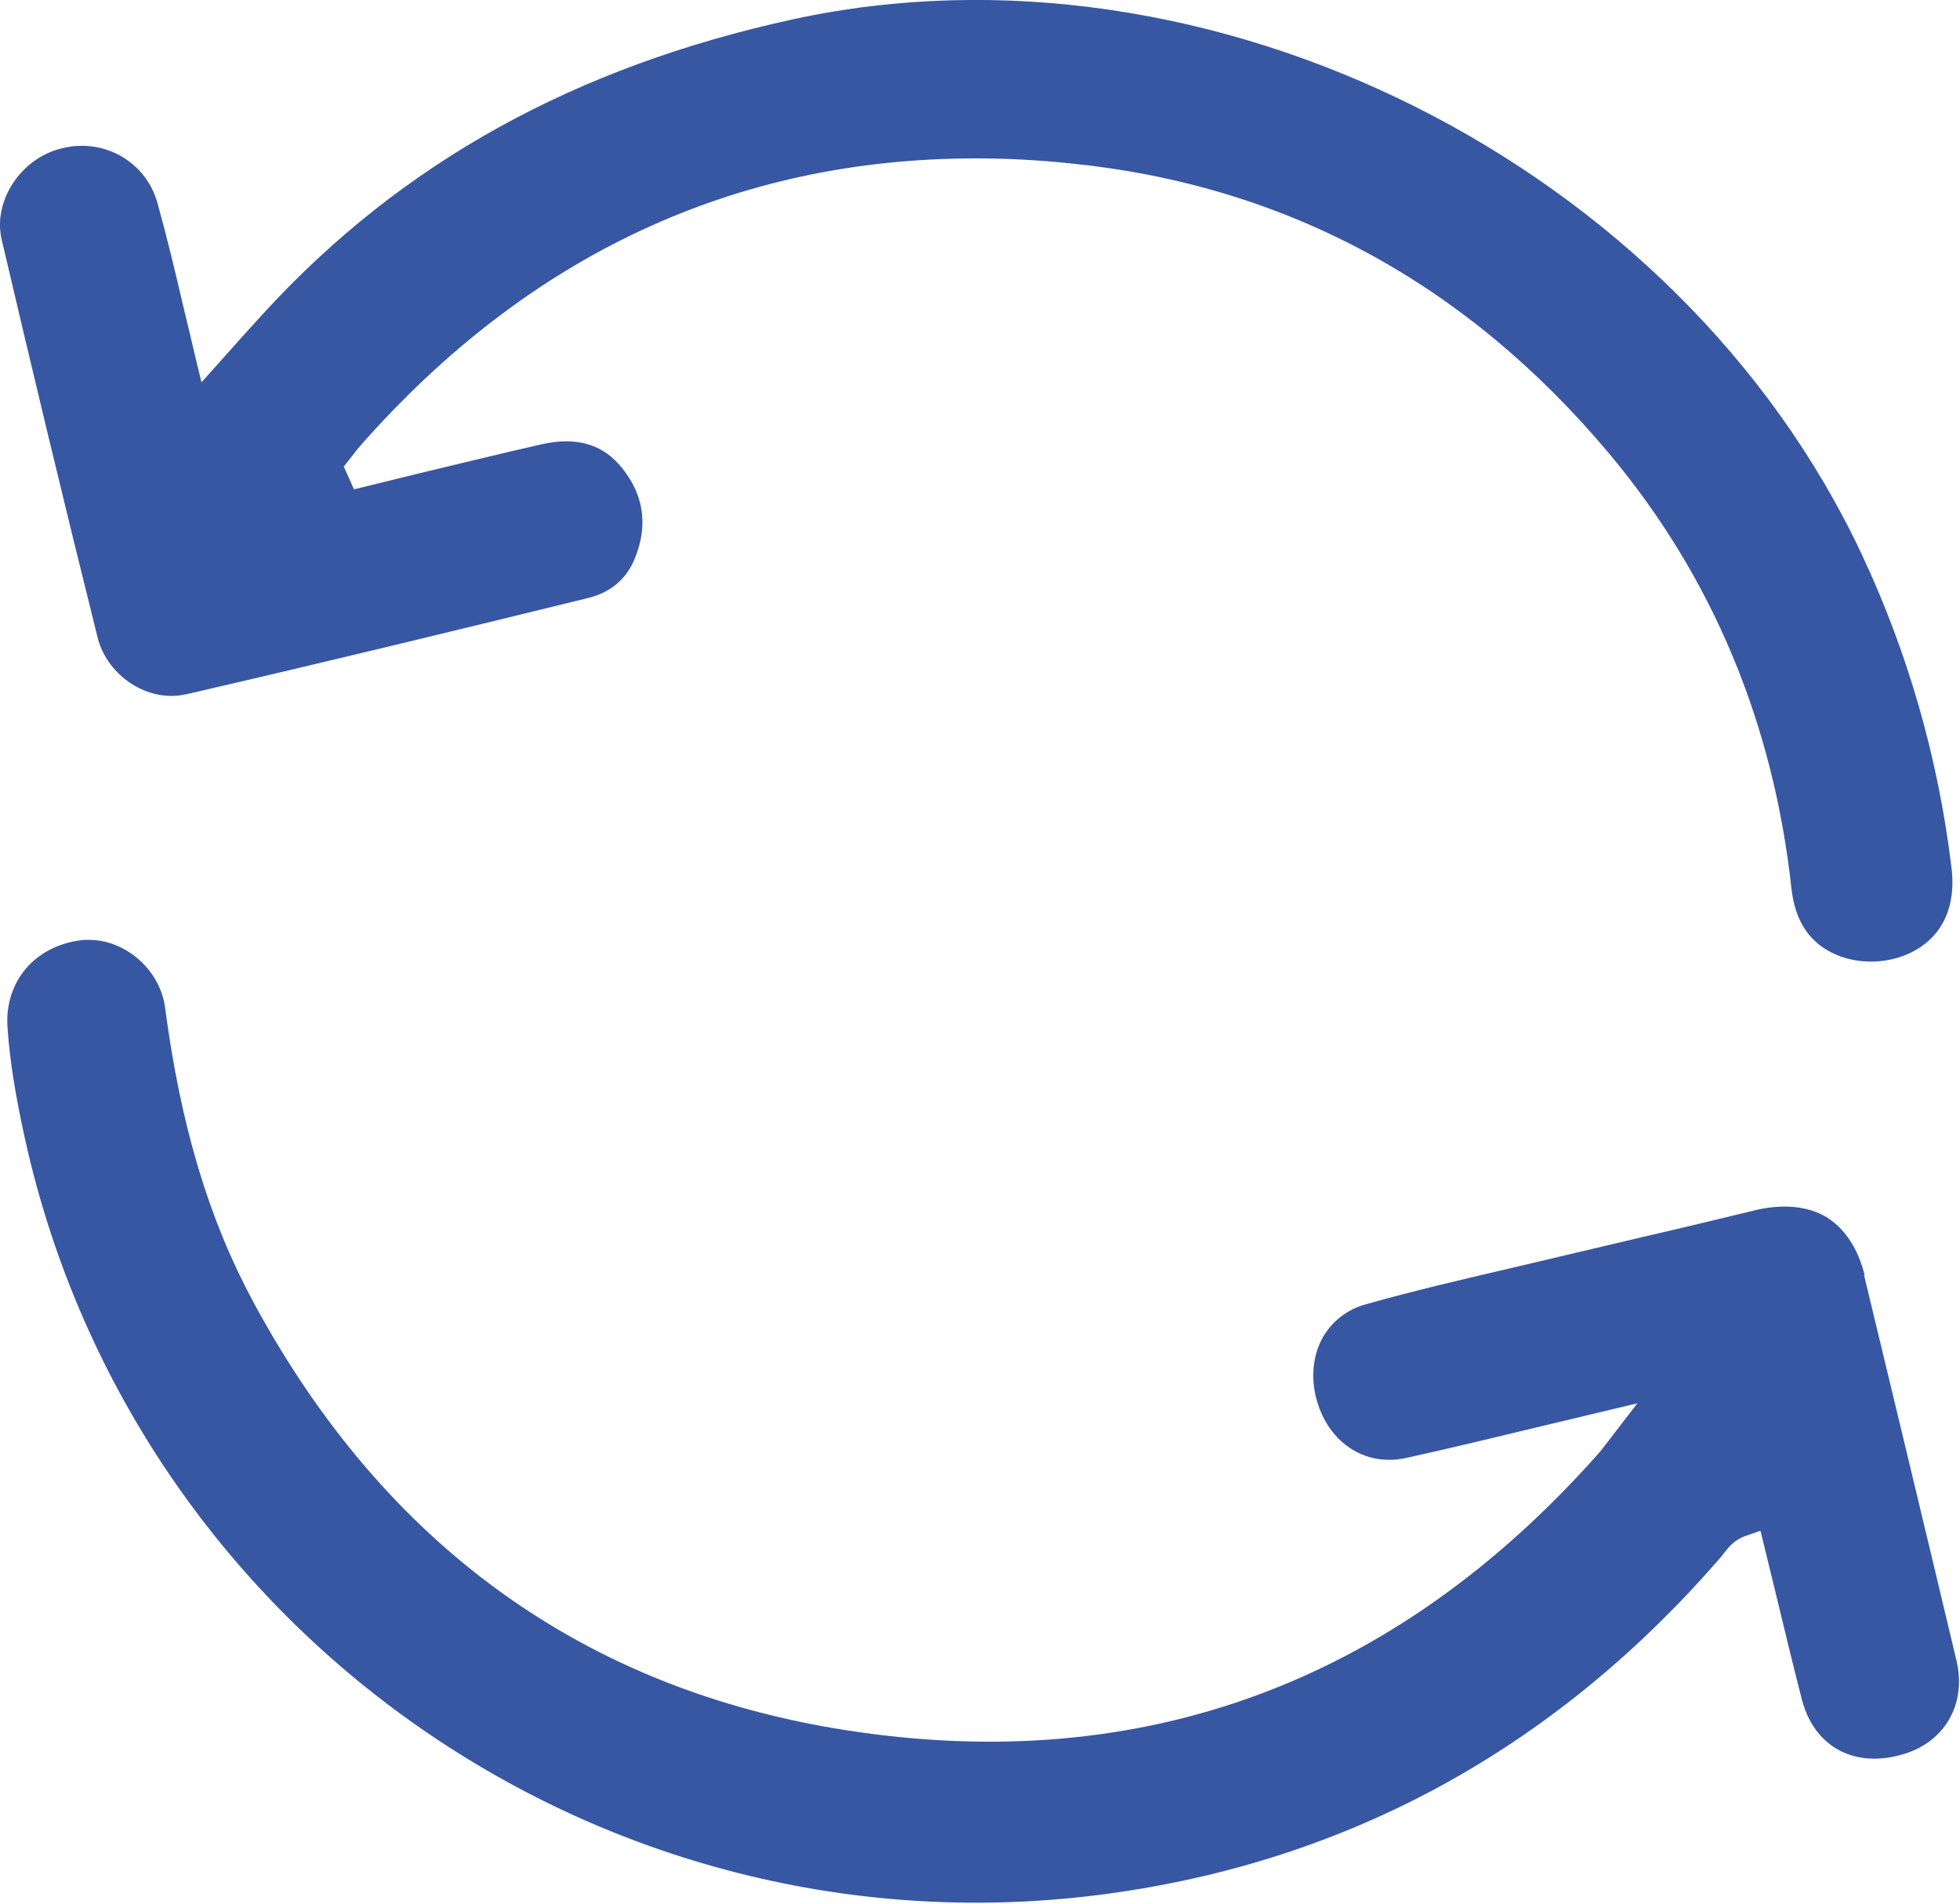
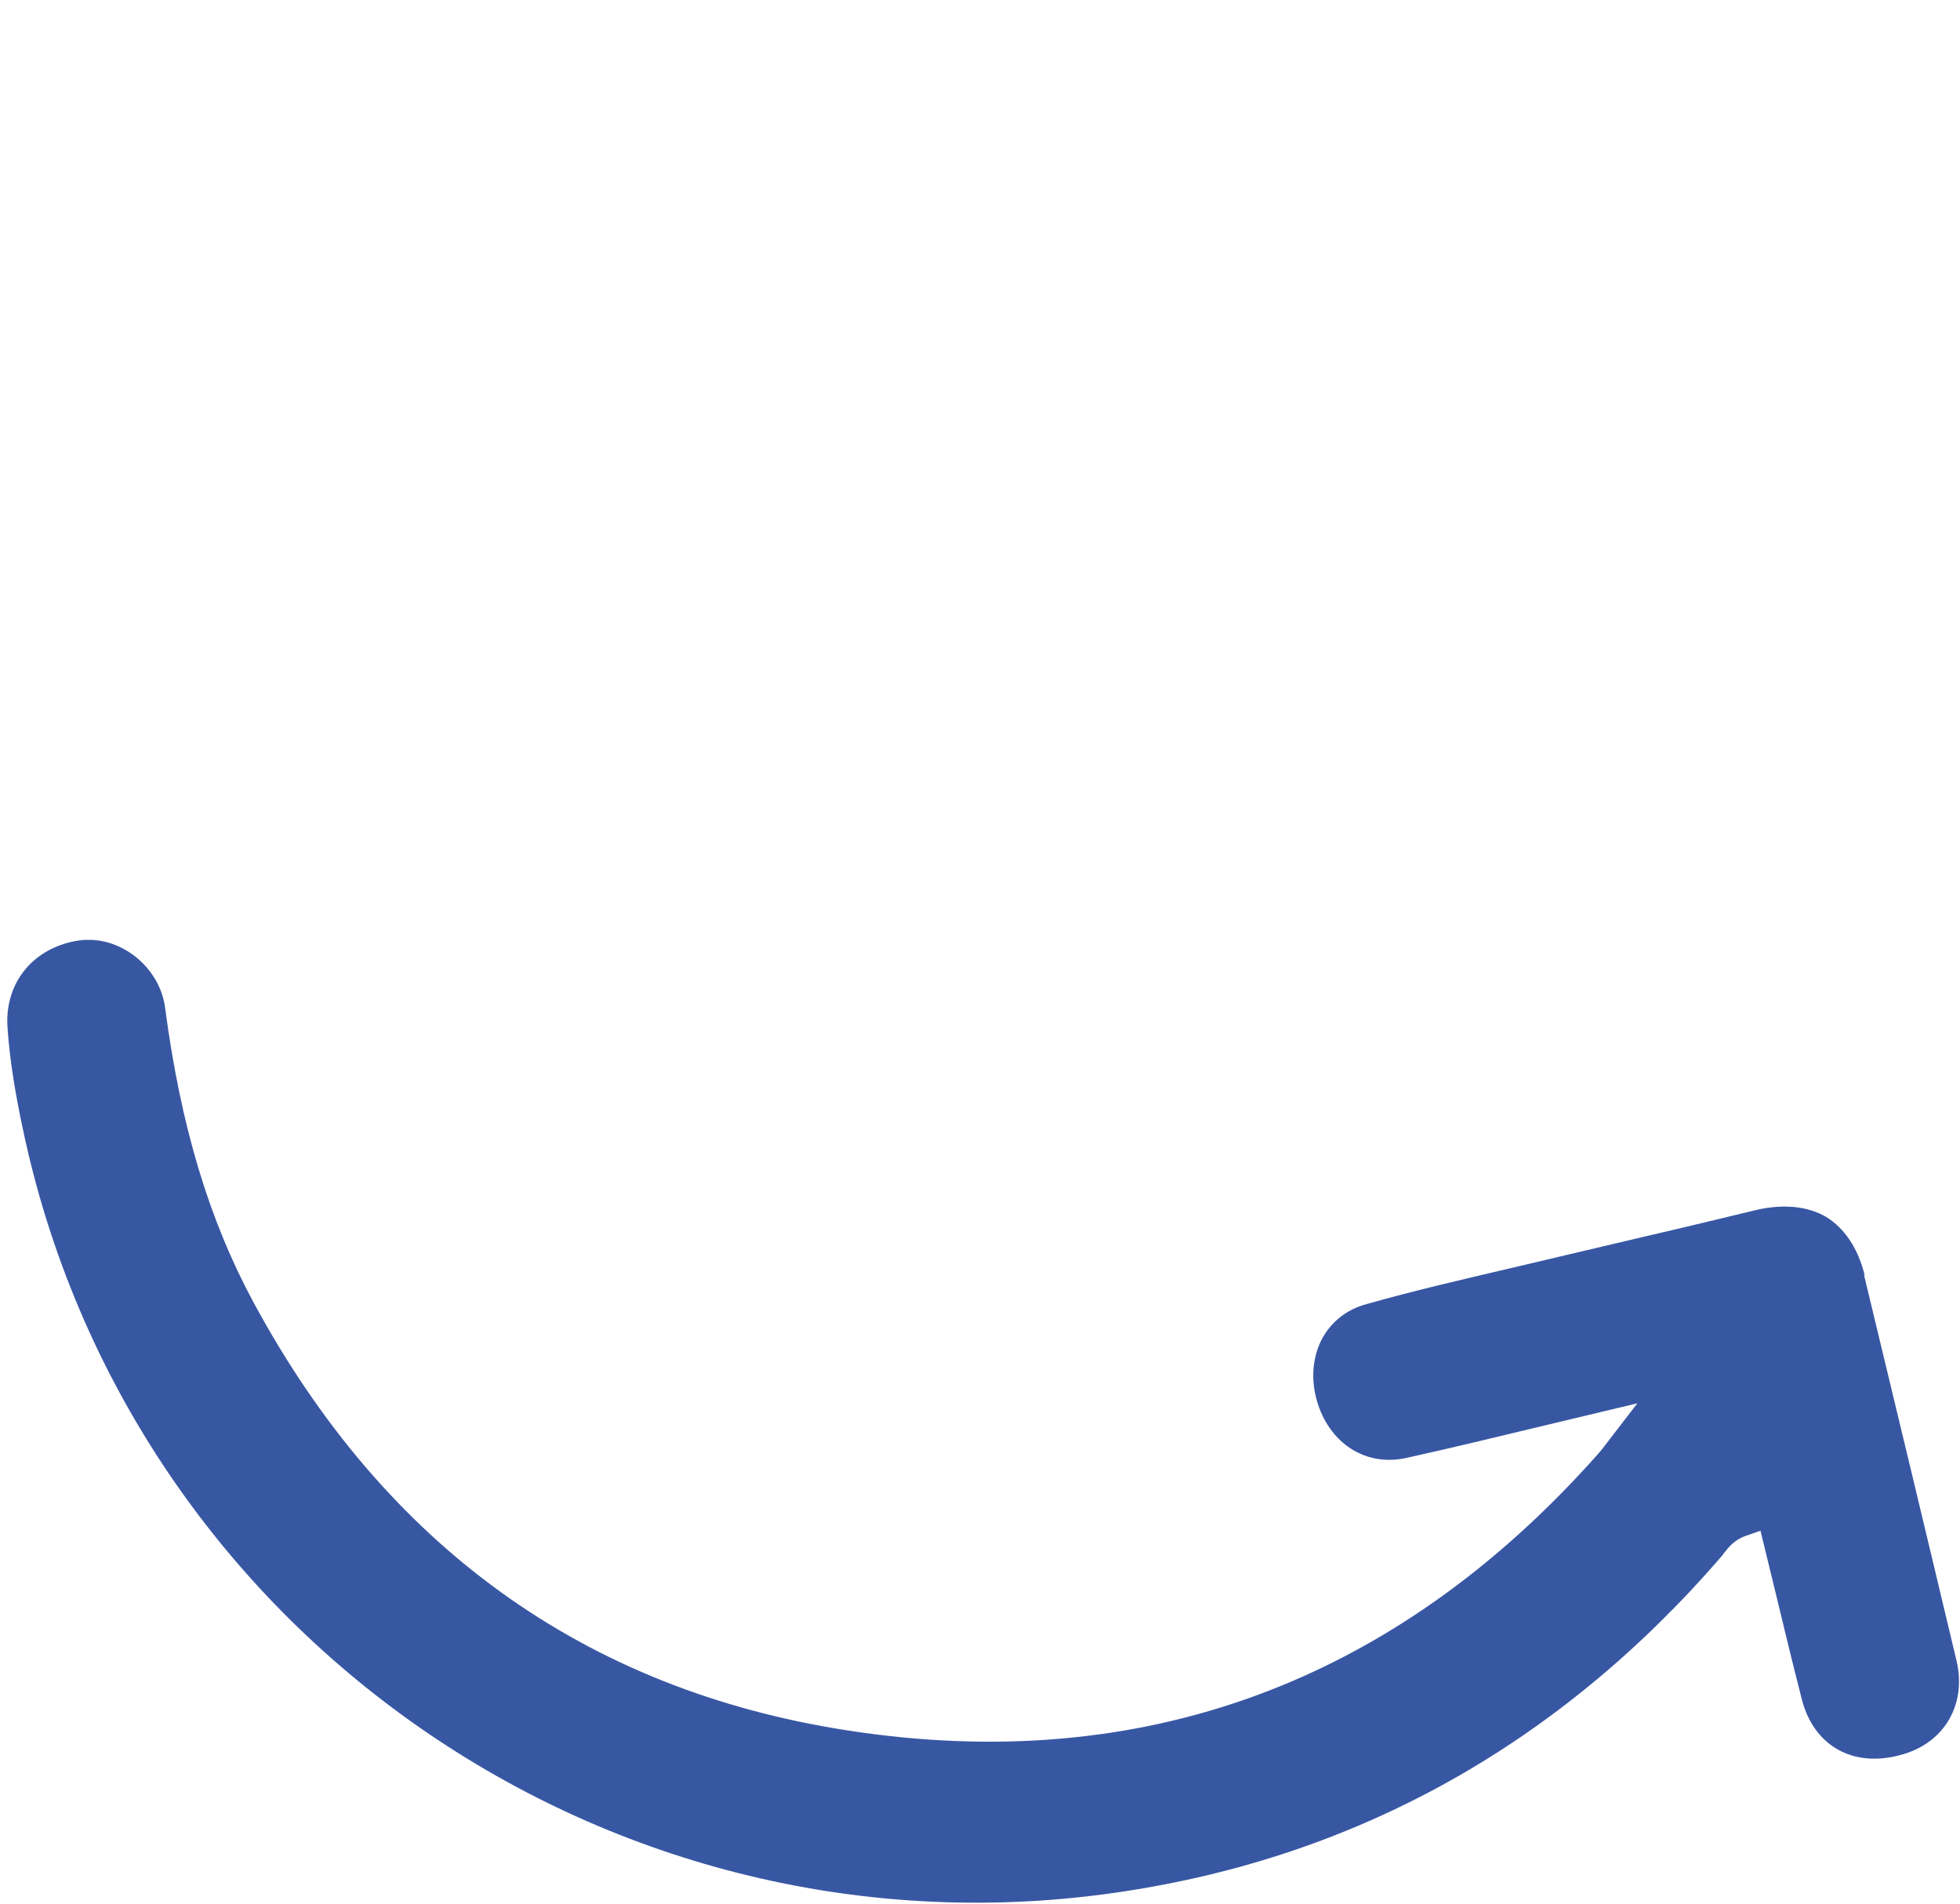
<svg xmlns="http://www.w3.org/2000/svg" viewBox="0 0 50 48.55">
  <defs>
    <style>.d{fill:#3857a3;}</style>
  </defs>
  <g id="a" />
  <g id="b">
    <g id="c">
      <g>
        <path class="d" d="M47.57,32.53c-.17-.69-.51-1.2-.98-1.49-.47-.28-1.1-.34-1.79-.18-.91,.22-1.82,.44-2.73,.65l-3.56,.84c-1.2,.28-2.45,.57-3.65,.91-.49,.13-.87,.43-1.11,.84-.26,.46-.32,1.04-.16,1.61,.31,1.1,1.25,1.71,2.3,1.47,1.13-.25,2.25-.52,3.41-.8l2.47-.59-.77,1c-.09,.12-.16,.21-.24,.3-5.19,5.84-11.64,8.21-19.16,7.04-6.69-1.04-11.78-4.71-15.13-10.91-1.14-2.11-1.86-4.5-2.26-7.53-.13-.96-1.01-1.72-1.94-1.72-.07,0-.14,0-.21,.01-1.17,.15-1.94,1.05-1.87,2.2,.06,.95,.24,1.89,.39,2.6,2.7,12.87,15.01,21.42,28.02,19.47,6.05-.9,11.2-3.79,15.32-8.56l.06-.08c.11-.14,.26-.34,.56-.44l.37-.13,.39,1.6c.22,.92,.44,1.82,.67,2.72,.31,1.17,1.3,1.73,2.51,1.4,1.11-.29,1.7-1.28,1.43-2.41-.78-3.28-1.57-6.56-2.36-9.84Z" />
-         <path class="d" d="M4.74,17.71c3.6-.83,7.21-1.71,10.27-2.46,.57-.14,.98-.49,1.19-1.02,.33-.82,.23-1.59-.32-2.28-.49-.62-1.16-.82-2.06-.62-1.06,.24-2.11,.5-3.16,.75l-1.63,.4-.26-.58,.22-.28c.07-.09,.13-.17,.2-.25,4.29-4.87,9.57-7.33,15.7-7.33,.8,0,1.61,.04,2.44,.13,5.46,.55,10.08,3.05,13.73,7.41,2.62,3.13,4.18,6.86,4.64,11.08,.1,.9,.52,1.47,1.27,1.74,.72,.25,1.58,.12,2.15-.34,.54-.43,.77-1.11,.66-1.96-.34-2.78-1.11-5.46-2.29-7.97C42.81,4.17,30.84-1.81,20.24,.49c-5.56,1.21-9.98,3.65-13.49,7.47-.25,.27-.5,.55-.76,.84l-.85,.95-.16-.66c-.1-.43-.2-.85-.3-1.26-.21-.9-.42-1.78-.66-2.64-.29-1.07-1.38-1.69-2.47-1.4C.52,4.05-.18,5.13,.04,6.1c.78,3.33,1.6,6.75,2.45,10.16,.25,.99,1.29,1.66,2.24,1.45Z" />
      </g>
    </g>
  </g>
</svg>